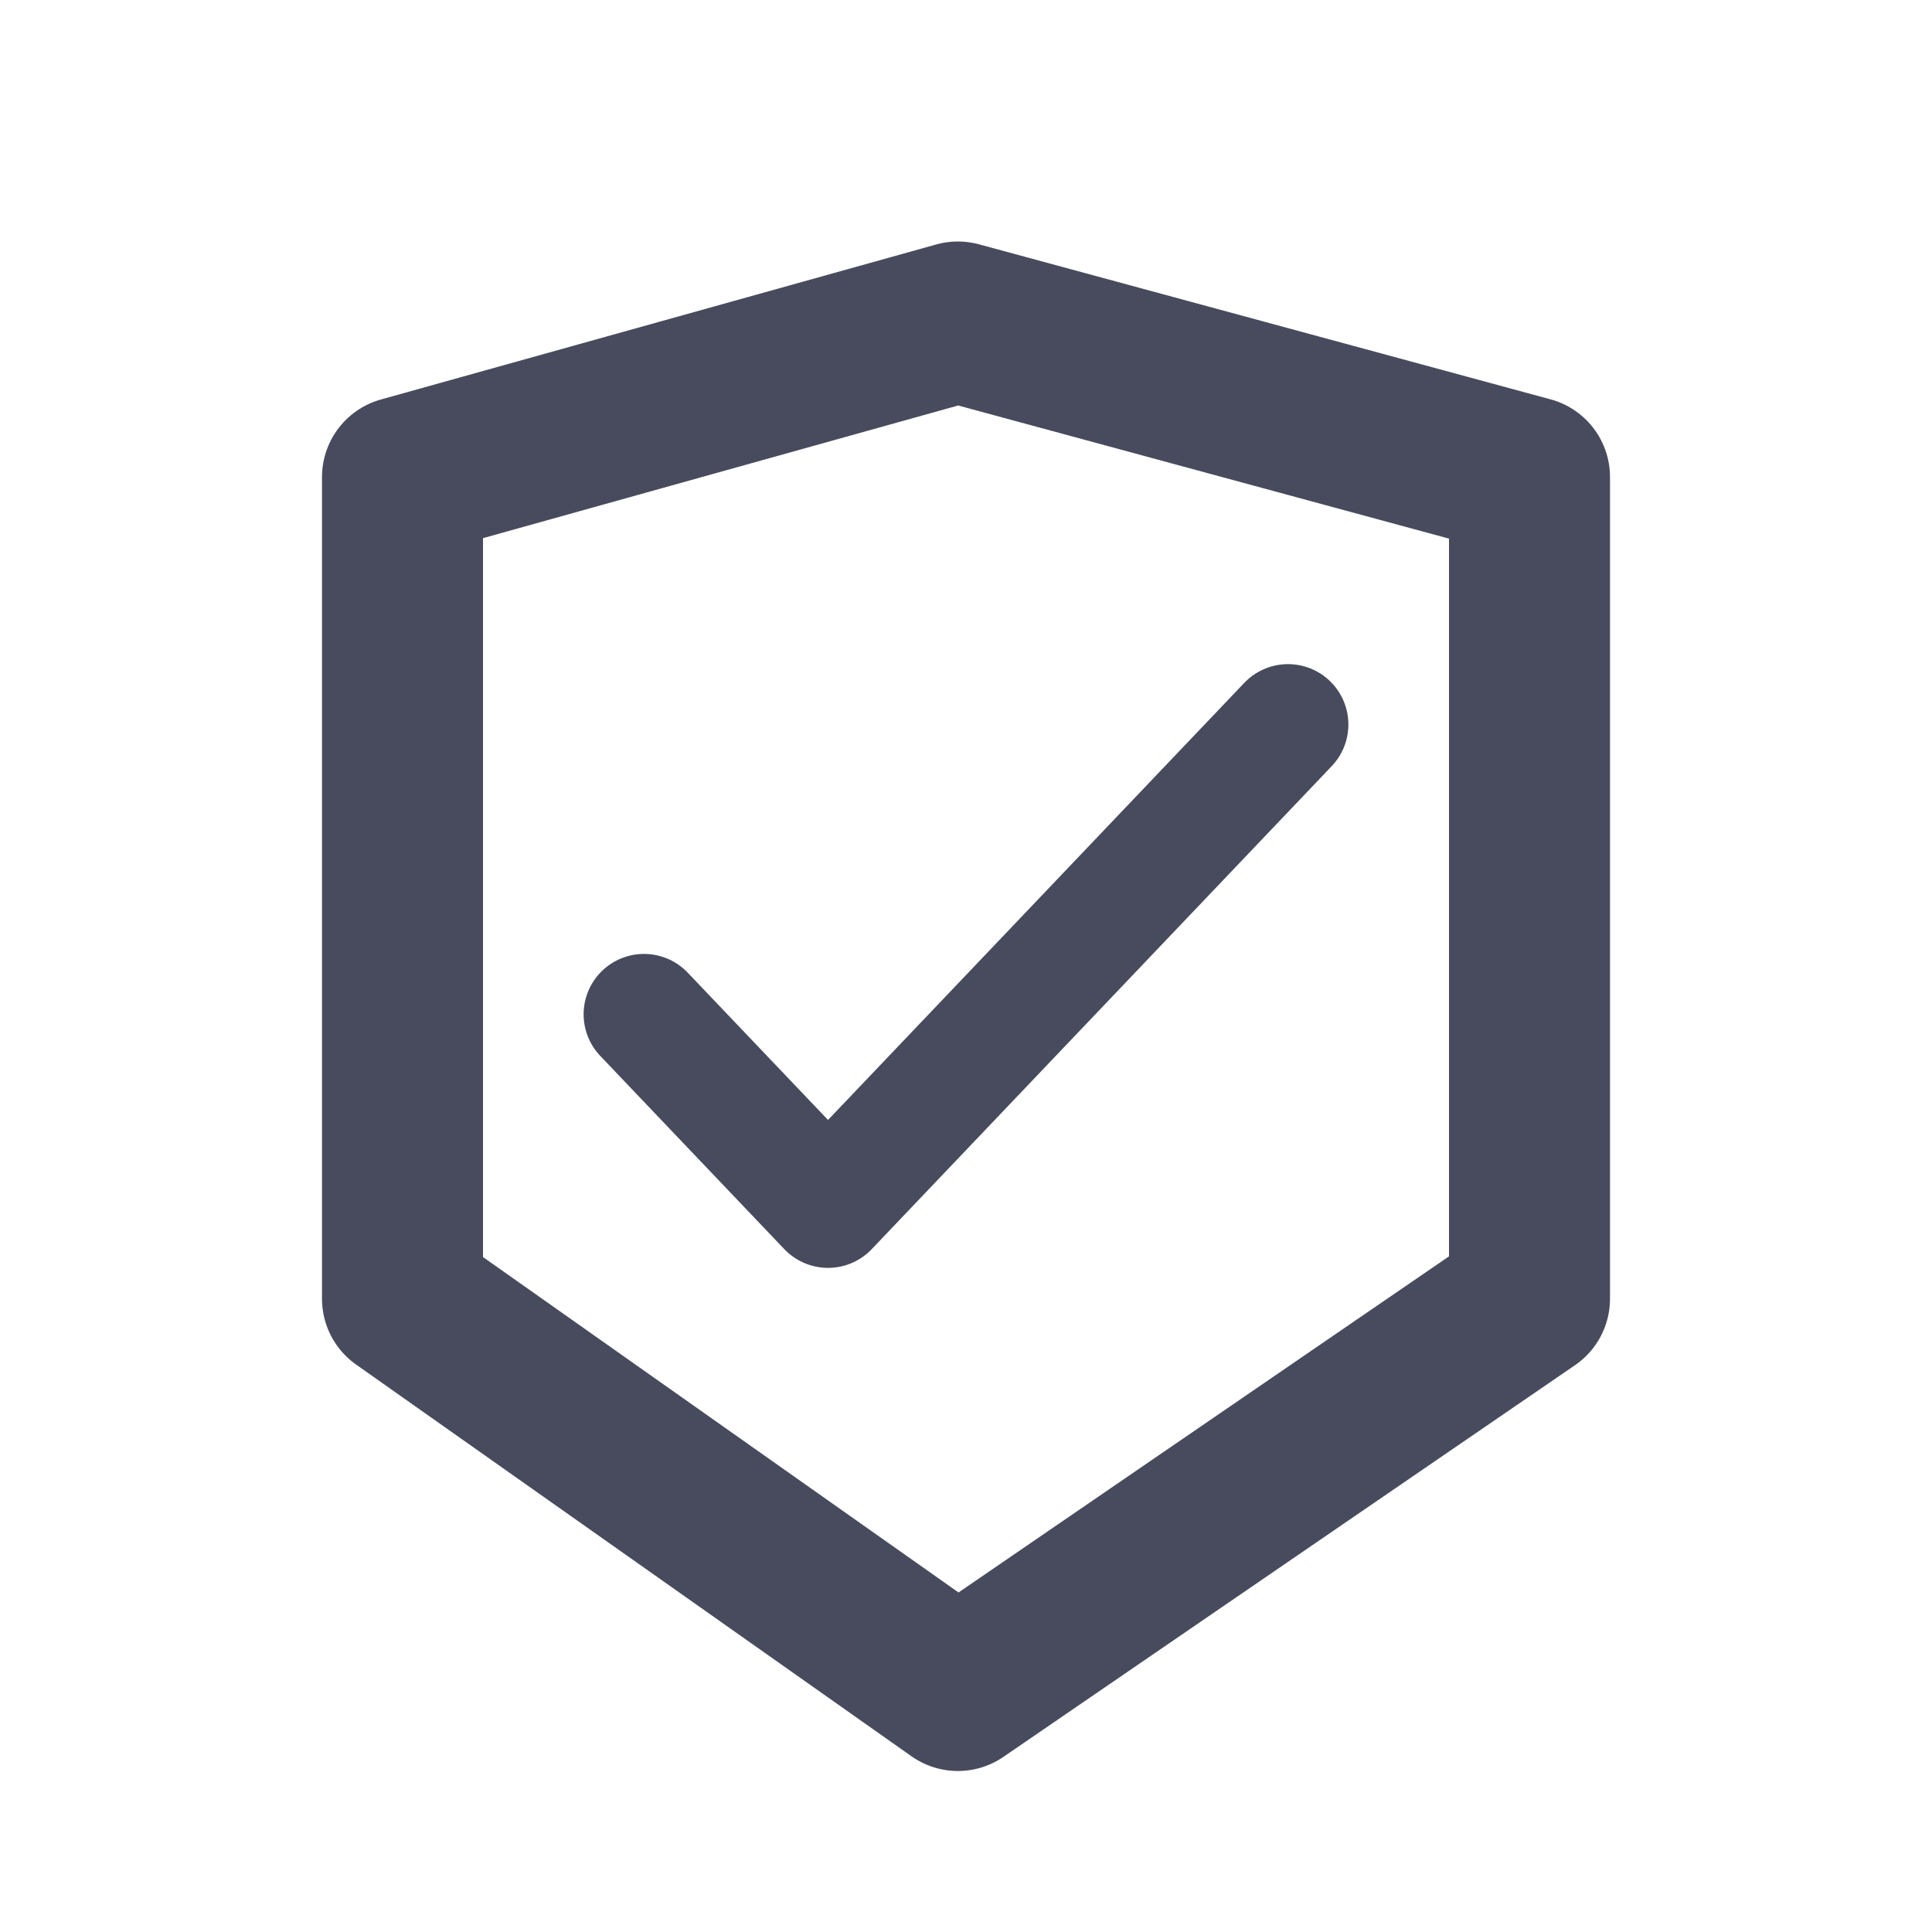
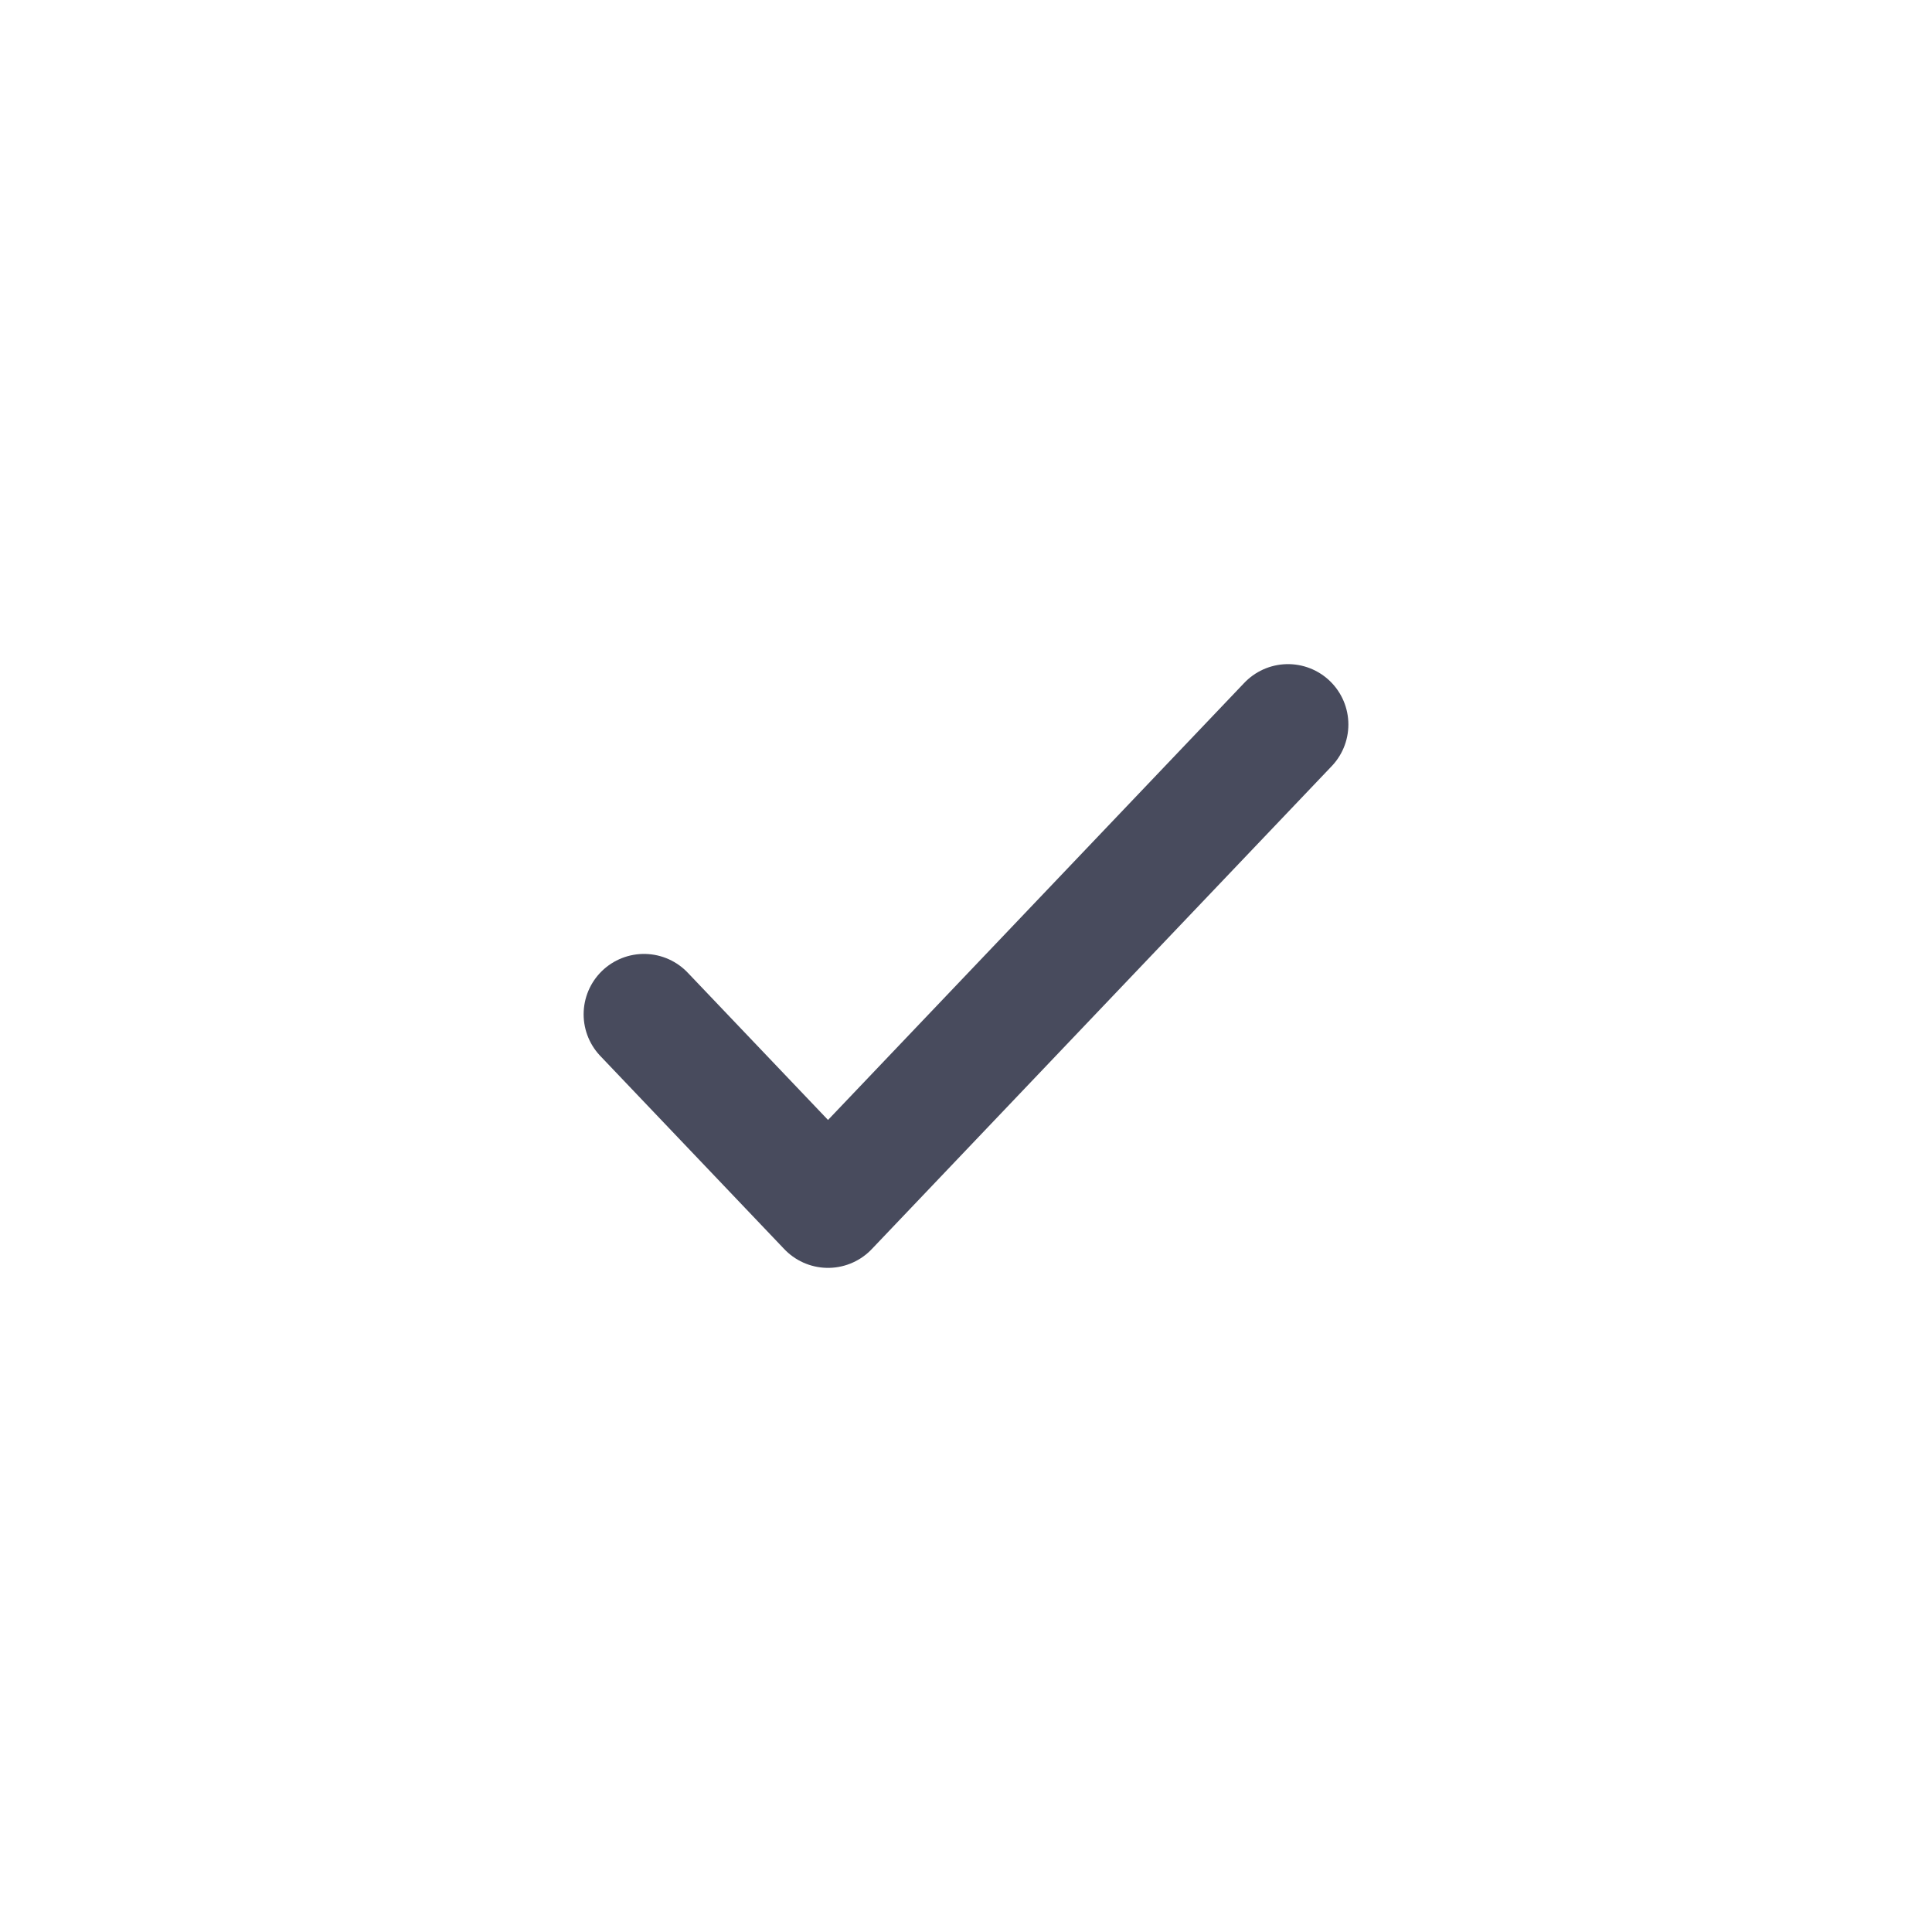
<svg xmlns="http://www.w3.org/2000/svg" width="24" height="24" viewBox="0 0 24 24" fill="none">
-   <path d="M11.899 4L5 5.926V16.134L11.899 21L19 16.134V5.926L11.899 4Z" stroke="#484B5D" stroke-width="2" stroke-linejoin="round" />
  <path d="M8 12.6L10.286 15L16 9" stroke="#484B5D" stroke-width="1.5" stroke-linecap="round" stroke-linejoin="round" />
</svg>